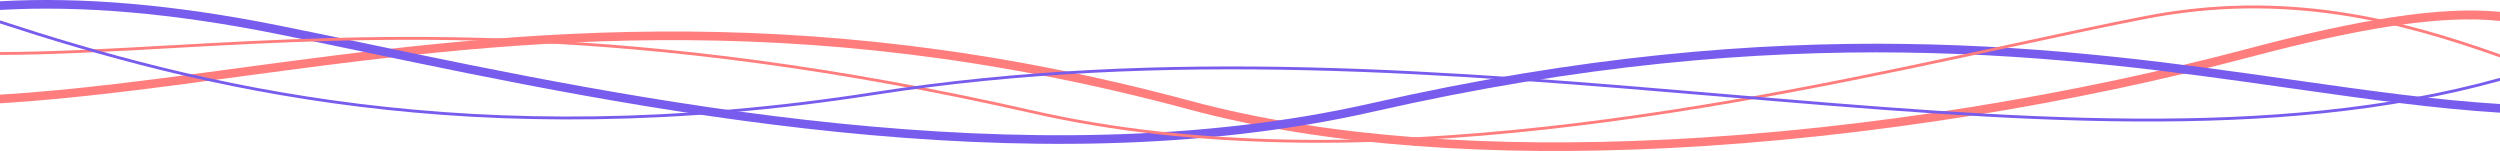
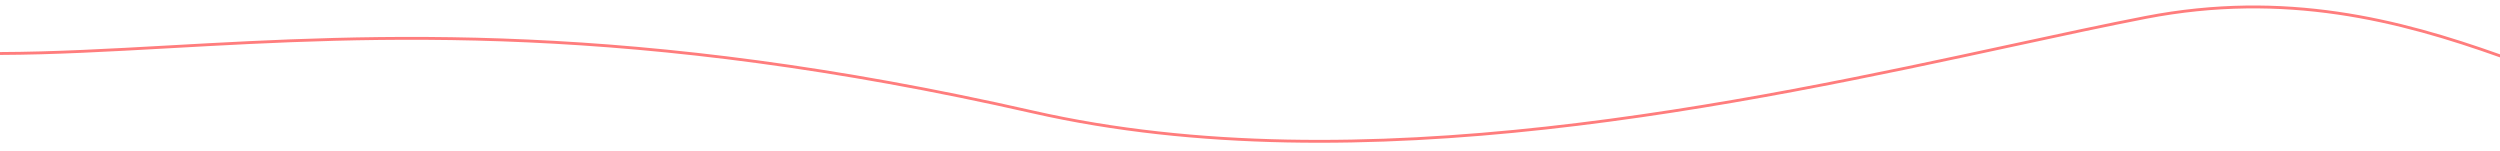
<svg xmlns="http://www.w3.org/2000/svg" width="1996.411" height="120.572" viewBox="0 0 1996.411 120.572">
  <g transform="translate(0 -0.012)">
    <g transform="translate(0 0.012)">
-       <path d="M1996.419,99.539c-46.566-5.113-110.862,5.272-201.388,29.254-132.956,35.222-300.153,64.29-464.845,72.334-135.5,6.619-269.337-.992-381.087-31.1C632.019,84.6,392.426,116.868,189.057,144.255,122.68,153.193,60.149,161.605.01,165.278v-6.906c59.822-3.657,122.06-12.031,188.132-20.927C392.15,109.972,632.5,77.606,950.876,163.38c111.038,29.915,244.15,37.469,378.987,30.883,164.164-8.018,330.854-37,463.42-72.119,90.644-24.013,155.637-34.609,203.136-29.91v7.305Z" transform="translate(-0.009 -82.769)" fill="#ff7d7d" />
-       <path d="M0,1.042c65.353-3.721,139.016,2.63,222.016,19.21,20.733,4.141,44.555,9.123,69.928,14.426,209.679,43.839,527.8,110.35,803.409,47.755C1429.068,6.642,1650.8,38.165,1831.488,63.852c58.494,8.316,112.661,16.011,164.922,19.226V90c-52.587-3.235-107.067-10.974-165.891-19.337-180.132-25.609-401.191-57.036-733.658,18.473C819.8,152.062,500.8,85.367,290.545,41.408c-24.453-5.111-47.4-9.91-69.873-14.4C138.069,10.509,64.86,4.213,0,7.953V1.042Z" transform="translate(0 -0.012)" fill="#775ced" />
      <path d="M1996.41,89.265c-80.1-28.523-171.382-52.325-282.65-30.8-31.561,6.107-67.329,13.837-106.336,22.265-212.531,45.931-521.284,112.655-782.714,53.28C504.588,61.31,299.234,72.808,135,82,87.119,84.684,42.728,87.164,0,87.315v-2.3c42.683-.147,87.032-2.624,134.879-5.3,164.37-9.2,369.9-20.71,690.334,52.064,260.927,59.259,569.4-7.4,781.727-53.29,38.972-8.421,74.709-16.145,106.391-22.275,111.484-21.569,202.881,2.11,283.08,30.615Z" transform="translate(0 -43.448)" fill="#ff7d7d" />
-       <path d="M0,177.47c156.173,51.091,376.232,107.436,698.5,57.154,232.533-36.28,463.061-16.7,679.021,1.648,227.425,19.32,438.675,37.244,618.892-12.925v2.388c-180.444,50.067-391.688,32.142-619.081,12.825-215.846-18.336-446.253-37.907-678.482-1.675-322.312,50.289-542.506-5.9-698.846-57V177.47Z" transform="translate(0 -161.162)" fill="#775ced" />
    </g>
  </g>
</svg>